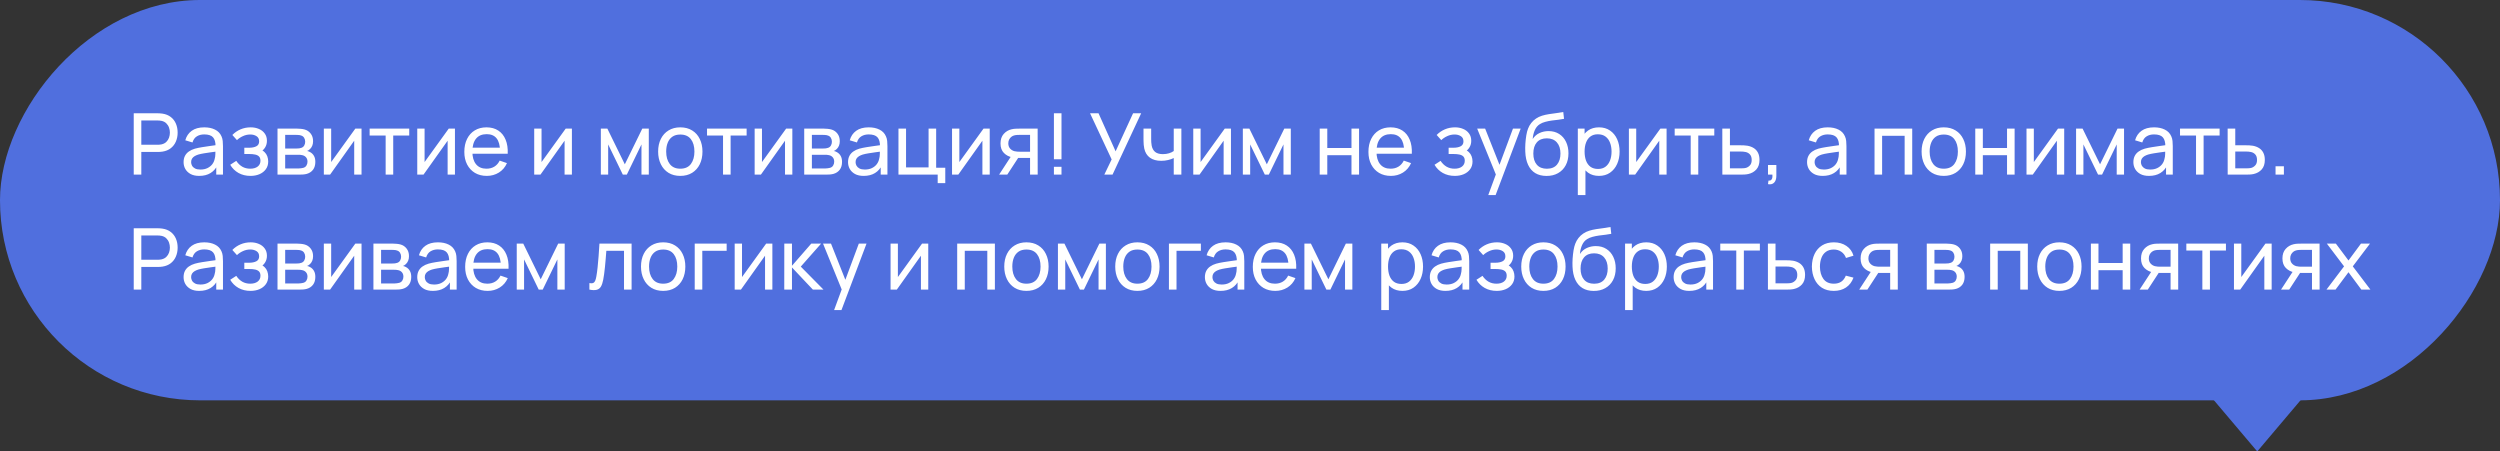
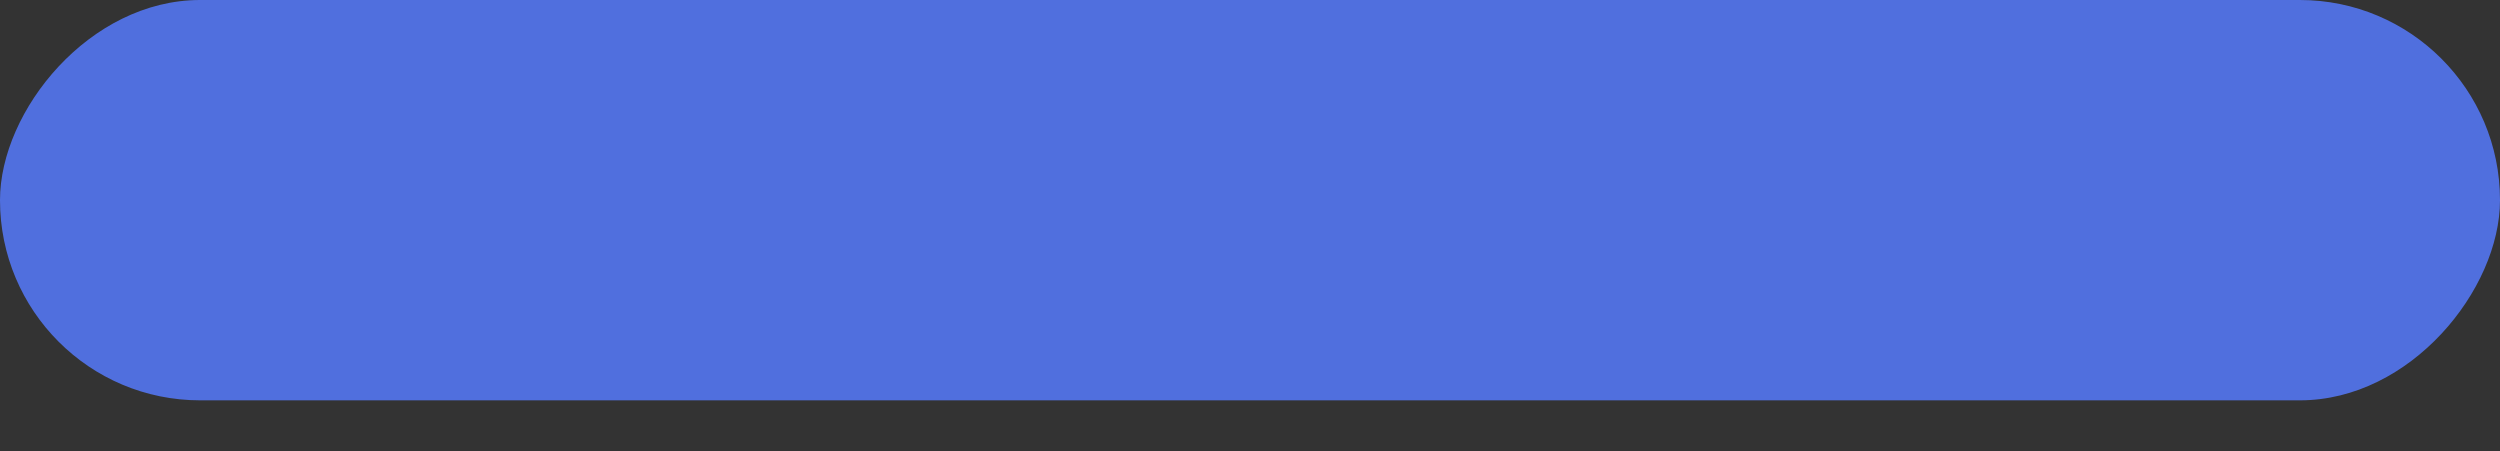
<svg xmlns="http://www.w3.org/2000/svg" width="587" height="106" viewBox="0 0 587 106" fill="none">
  <rect x="0" y="0" width="587" height="106" fill="#333333" stroke="none" />
  <rect width="587" height="94" rx="47" transform="matrix(-1 0 0 1 587 0)" fill="#506FDE" />
-   <path d="M31.4 41V26.6H37.09C37.23 26.6 37.397 26.607 37.59 26.62C37.783 26.627 37.97 26.647 38.15 26.68C38.93 26.8 39.583 27.067 40.11 27.48C40.643 27.893 41.043 28.417 41.31 29.05C41.577 29.677 41.71 30.373 41.71 31.14C41.71 31.9 41.573 32.597 41.3 33.23C41.033 33.857 40.633 34.38 40.1 34.8C39.573 35.213 38.923 35.48 38.15 35.6C37.97 35.627 37.783 35.647 37.59 35.66C37.397 35.673 37.23 35.68 37.09 35.68H33.18V41H31.4ZM33.18 33.99H37.03C37.157 33.99 37.3 33.983 37.46 33.97C37.627 33.957 37.783 33.933 37.93 33.9C38.39 33.793 38.763 33.6 39.05 33.32C39.343 33.033 39.557 32.7 39.69 32.32C39.823 31.933 39.89 31.54 39.89 31.14C39.89 30.74 39.823 30.35 39.69 29.97C39.557 29.583 39.343 29.247 39.05 28.96C38.763 28.673 38.39 28.48 37.93 28.38C37.783 28.34 37.627 28.317 37.46 28.31C37.3 28.297 37.157 28.29 37.03 28.29H33.18V33.99ZM46.775 41.3C45.968 41.3 45.291 41.153 44.745 40.86C44.205 40.56 43.795 40.167 43.515 39.68C43.241 39.193 43.105 38.66 43.105 38.08C43.105 37.513 43.211 37.023 43.425 36.61C43.645 36.19 43.951 35.843 44.345 35.57C44.738 35.29 45.208 35.07 45.755 34.91C46.268 34.77 46.841 34.65 47.475 34.55C48.115 34.443 48.761 34.347 49.415 34.26C50.068 34.173 50.678 34.09 51.245 34.01L50.605 34.38C50.625 33.42 50.431 32.71 50.025 32.25C49.625 31.79 48.931 31.56 47.945 31.56C47.291 31.56 46.718 31.71 46.225 32.01C45.738 32.303 45.395 32.783 45.195 33.45L43.505 32.94C43.765 31.993 44.268 31.25 45.015 30.71C45.761 30.17 46.745 29.9 47.965 29.9C48.945 29.9 49.785 30.077 50.485 30.43C51.191 30.777 51.698 31.303 52.005 32.01C52.158 32.343 52.255 32.707 52.295 33.1C52.335 33.487 52.355 33.893 52.355 34.32V41H50.775V38.41L51.145 38.65C50.738 39.523 50.168 40.183 49.435 40.63C48.708 41.077 47.821 41.3 46.775 41.3ZM47.045 39.81C47.685 39.81 48.238 39.697 48.705 39.47C49.178 39.237 49.558 38.933 49.845 38.56C50.131 38.18 50.318 37.767 50.405 37.32C50.505 36.987 50.558 36.617 50.565 36.21C50.578 35.797 50.585 35.48 50.585 35.26L51.205 35.53C50.625 35.61 50.055 35.687 49.495 35.76C48.935 35.833 48.405 35.913 47.905 36C47.405 36.08 46.955 36.177 46.555 36.29C46.261 36.383 45.985 36.503 45.725 36.65C45.471 36.797 45.265 36.987 45.105 37.22C44.951 37.447 44.875 37.73 44.875 38.07C44.875 38.363 44.948 38.643 45.095 38.91C45.248 39.177 45.481 39.393 45.795 39.56C46.115 39.727 46.531 39.81 47.045 39.81ZM58.825 41.3C57.758 41.3 56.815 41.07 55.995 40.61C55.175 40.143 54.528 39.503 54.055 38.69L55.475 37.77C55.868 38.363 56.338 38.82 56.885 39.14C57.431 39.453 58.055 39.61 58.755 39.61C59.488 39.61 60.071 39.443 60.505 39.11C60.938 38.77 61.155 38.313 61.155 37.74C61.155 37.313 61.048 36.987 60.835 36.76C60.621 36.533 60.315 36.377 59.915 36.29C59.515 36.203 59.038 36.16 58.485 36.16H57.365V34.69H58.475C59.175 34.69 59.745 34.577 60.185 34.35C60.625 34.123 60.845 33.737 60.845 33.19C60.845 32.63 60.638 32.223 60.225 31.97C59.818 31.71 59.331 31.58 58.765 31.58C58.165 31.58 57.591 31.707 57.045 31.96C56.498 32.207 56.028 32.52 55.635 32.9L54.555 31.69C55.115 31.117 55.758 30.677 56.485 30.37C57.218 30.057 58.015 29.9 58.875 29.9C59.568 29.9 60.201 30.023 60.775 30.27C61.355 30.51 61.815 30.867 62.155 31.34C62.501 31.807 62.675 32.377 62.675 33.05C62.675 33.623 62.541 34.133 62.275 34.58C62.008 35.027 61.615 35.417 61.095 35.75L61.025 35.12C61.465 35.227 61.828 35.423 62.115 35.71C62.408 35.99 62.625 36.323 62.765 36.71C62.905 37.097 62.975 37.5 62.975 37.92C62.975 38.627 62.788 39.233 62.415 39.74C62.048 40.24 61.551 40.627 60.925 40.9C60.298 41.167 59.598 41.3 58.825 41.3ZM65.159 41V30.2H69.76C70.033 30.2 70.326 30.217 70.639 30.25C70.96 30.277 71.249 30.327 71.51 30.4C72.09 30.553 72.566 30.87 72.939 31.35C73.32 31.823 73.51 32.423 73.51 33.15C73.51 33.557 73.446 33.91 73.32 34.21C73.2 34.51 73.026 34.77 72.799 34.99C72.7 35.09 72.59 35.18 72.469 35.26C72.35 35.34 72.23 35.403 72.109 35.45C72.343 35.49 72.579 35.58 72.82 35.72C73.2 35.927 73.496 36.217 73.71 36.59C73.93 36.963 74.04 37.44 74.04 38.02C74.04 38.753 73.863 39.36 73.51 39.84C73.156 40.313 72.669 40.64 72.049 40.82C71.79 40.893 71.503 40.943 71.189 40.97C70.876 40.99 70.573 41 70.279 41H65.159ZM66.96 39.55H70.18C70.32 39.55 70.486 39.537 70.68 39.51C70.879 39.483 71.056 39.45 71.21 39.41C71.556 39.31 71.806 39.123 71.96 38.85C72.12 38.577 72.2 38.28 72.2 37.96C72.2 37.533 72.079 37.187 71.84 36.92C71.606 36.653 71.296 36.487 70.909 36.42C70.769 36.38 70.616 36.357 70.45 36.35C70.29 36.343 70.146 36.34 70.019 36.34H66.96V39.55ZM66.96 34.87H69.639C69.826 34.87 70.023 34.86 70.23 34.84C70.436 34.813 70.616 34.77 70.769 34.71C71.076 34.597 71.299 34.41 71.439 34.15C71.586 33.883 71.659 33.593 71.659 33.28C71.659 32.933 71.579 32.63 71.419 32.37C71.266 32.103 71.029 31.92 70.71 31.82C70.496 31.74 70.256 31.697 69.99 31.69C69.73 31.677 69.563 31.67 69.49 31.67H66.96V34.87ZM84.888 30.2V41H83.168V33.04L77.508 41H76.038V30.2H77.758V38.05L83.428 30.2H84.888ZM90.549 41V31.82H86.789V30.2H96.089V31.82H92.329V41H90.549ZM106.822 30.2V41H105.102V33.04L99.442 41H97.972V30.2H99.692V38.05L105.362 30.2H106.822ZM114.303 41.3C113.243 41.3 112.316 41.067 111.523 40.6C110.736 40.127 110.123 39.47 109.683 38.63C109.243 37.783 109.023 36.797 109.023 35.67C109.023 34.49 109.239 33.47 109.673 32.61C110.106 31.743 110.709 31.077 111.483 30.61C112.263 30.137 113.176 29.9 114.223 29.9C115.309 29.9 116.233 30.15 116.993 30.65C117.759 31.15 118.333 31.863 118.713 32.79C119.099 33.717 119.266 34.82 119.213 36.1H117.413V35.46C117.393 34.133 117.123 33.143 116.603 32.49C116.083 31.83 115.309 31.5 114.283 31.5C113.183 31.5 112.346 31.853 111.773 32.56C111.199 33.267 110.913 34.28 110.913 35.6C110.913 36.873 111.199 37.86 111.773 38.56C112.346 39.26 113.163 39.61 114.223 39.61C114.936 39.61 115.556 39.447 116.083 39.12C116.609 38.793 117.023 38.323 117.323 37.71L119.033 38.3C118.613 39.253 117.979 39.993 117.133 40.52C116.293 41.04 115.349 41.3 114.303 41.3ZM110.313 36.1V34.67H118.293V36.1H110.313ZM134.283 30.2V41H132.563V33.04L126.903 41L125.433 41V30.2H127.153V38.05L132.823 30.2H134.283ZM141.078 41V30.2H142.608L146.708 38.58L150.808 30.2H152.338V41H150.618V33.91L147.178 41H146.238L142.798 33.91V41H141.078ZM159.73 41.3C158.657 41.3 157.73 41.057 156.95 40.57C156.177 40.083 155.58 39.41 155.16 38.55C154.74 37.69 154.53 36.703 154.53 35.59C154.53 34.457 154.744 33.463 155.17 32.61C155.597 31.757 156.2 31.093 156.98 30.62C157.76 30.14 158.677 29.9 159.73 29.9C160.81 29.9 161.74 30.143 162.52 30.63C163.3 31.11 163.897 31.78 164.31 32.64C164.73 33.493 164.94 34.477 164.94 35.59C164.94 36.717 164.73 37.71 164.31 38.57C163.89 39.423 163.29 40.093 162.51 40.58C161.73 41.06 160.804 41.3 159.73 41.3ZM159.73 39.61C160.85 39.61 161.684 39.237 162.23 38.49C162.777 37.743 163.05 36.777 163.05 35.59C163.05 34.37 162.774 33.4 162.22 32.68C161.667 31.953 160.837 31.59 159.73 31.59C158.977 31.59 158.357 31.76 157.87 32.1C157.384 32.44 157.02 32.91 156.78 33.51C156.54 34.11 156.42 34.803 156.42 35.59C156.42 36.803 156.7 37.777 157.26 38.51C157.82 39.243 158.644 39.61 159.73 39.61ZM169.768 41V31.82H166.008V30.2H175.308V31.82H171.548V41H169.768ZM186.041 30.2V41H184.321V33.04L178.661 41H177.191V30.2H178.911V38.05L184.581 30.2H186.041ZM188.831 41V30.2H193.431C193.705 30.2 193.998 30.217 194.311 30.25C194.631 30.277 194.921 30.327 195.181 30.4C195.761 30.553 196.238 30.87 196.611 31.35C196.991 31.823 197.181 32.423 197.181 33.15C197.181 33.557 197.118 33.91 196.991 34.21C196.871 34.51 196.698 34.77 196.471 34.99C196.371 35.09 196.261 35.18 196.141 35.26C196.021 35.34 195.901 35.403 195.781 35.45C196.015 35.49 196.251 35.58 196.491 35.72C196.871 35.927 197.168 36.217 197.381 36.59C197.601 36.963 197.711 37.44 197.711 38.02C197.711 38.753 197.535 39.36 197.181 39.84C196.828 40.313 196.341 40.64 195.721 40.82C195.461 40.893 195.175 40.943 194.861 40.97C194.548 40.99 194.245 41 193.951 41L188.831 41ZM190.631 39.55H193.851C193.991 39.55 194.158 39.537 194.351 39.51C194.551 39.483 194.728 39.45 194.881 39.41C195.228 39.31 195.478 39.123 195.631 38.85C195.791 38.577 195.871 38.28 195.871 37.96C195.871 37.533 195.751 37.187 195.511 36.92C195.278 36.653 194.968 36.487 194.581 36.42C194.441 36.38 194.288 36.357 194.121 36.35C193.961 36.343 193.818 36.34 193.691 36.34H190.631V39.55ZM190.631 34.87H193.311C193.498 34.87 193.695 34.86 193.901 34.84C194.108 34.813 194.288 34.77 194.441 34.71C194.748 34.597 194.971 34.41 195.111 34.15C195.258 33.883 195.331 33.593 195.331 33.28C195.331 32.933 195.251 32.63 195.091 32.37C194.938 32.103 194.701 31.92 194.381 31.82C194.168 31.74 193.928 31.697 193.661 31.69C193.401 31.677 193.235 31.67 193.161 31.67H190.631V34.87ZM202.79 41.3C201.984 41.3 201.307 41.153 200.76 40.86C200.22 40.56 199.81 40.167 199.53 39.68C199.257 39.193 199.12 38.66 199.12 38.08C199.12 37.513 199.227 37.023 199.44 36.61C199.66 36.19 199.967 35.843 200.36 35.57C200.754 35.29 201.224 35.07 201.77 34.91C202.284 34.77 202.857 34.65 203.49 34.55C204.13 34.443 204.777 34.347 205.43 34.26C206.084 34.173 206.694 34.09 207.26 34.01L206.62 34.38C206.64 33.42 206.447 32.71 206.04 32.25C205.64 31.79 204.947 31.56 203.96 31.56C203.307 31.56 202.734 31.71 202.24 32.01C201.754 32.303 201.41 32.783 201.21 33.45L199.52 32.94C199.78 31.993 200.284 31.25 201.03 30.71C201.777 30.17 202.76 29.9 203.98 29.9C204.96 29.9 205.8 30.077 206.5 30.43C207.207 30.777 207.714 31.303 208.02 32.01C208.174 32.343 208.27 32.707 208.31 33.1C208.35 33.487 208.37 33.893 208.37 34.32V41H206.79V38.41L207.16 38.65C206.754 39.523 206.184 40.183 205.45 40.63C204.724 41.077 203.837 41.3 202.79 41.3ZM203.06 39.81C203.7 39.81 204.254 39.697 204.72 39.47C205.194 39.237 205.574 38.933 205.86 38.56C206.147 38.18 206.334 37.767 206.42 37.32C206.52 36.987 206.574 36.617 206.58 36.21C206.594 35.797 206.6 35.48 206.6 35.26L207.22 35.53C206.64 35.61 206.07 35.687 205.51 35.76C204.95 35.833 204.42 35.913 203.92 36C203.42 36.08 202.97 36.177 202.57 36.29C202.277 36.383 202 36.503 201.74 36.65C201.487 36.797 201.28 36.987 201.12 37.22C200.967 37.447 200.89 37.73 200.89 38.07C200.89 38.363 200.964 38.643 201.11 38.91C201.264 39.177 201.497 39.393 201.81 39.56C202.13 39.727 202.547 39.81 203.06 39.81ZM220.17 43V41H210.96V30.2H212.74V39.31H218.03V30.2H219.81V39.38H221.95V43H220.17ZM232.388 30.2V41H230.668V33.04L225.008 41H223.538V30.2H225.258V38.05L230.928 30.2H232.388ZM241.859 41V37.09H239.529C239.256 37.09 238.952 37.08 238.619 37.06C238.292 37.033 237.986 36.997 237.699 36.95C236.919 36.803 236.259 36.46 235.719 35.92C235.186 35.38 234.919 34.633 234.919 33.68C234.919 32.753 235.169 32.01 235.669 31.45C236.176 30.883 236.799 30.517 237.539 30.35C237.872 30.27 238.209 30.227 238.549 30.22C238.896 30.207 239.189 30.2 239.429 30.2H243.639L243.649 41H241.859ZM234.589 41L237.459 36.6H239.379L236.509 41H234.589ZM239.399 35.62H241.859V31.67H239.399C239.246 31.67 239.042 31.677 238.789 31.69C238.542 31.703 238.306 31.743 238.079 31.81C237.866 31.87 237.656 31.98 237.449 32.14C237.249 32.3 237.082 32.507 236.949 32.76C236.816 33.013 236.749 33.313 236.749 33.66C236.749 34.16 236.889 34.567 237.169 34.88C237.449 35.187 237.789 35.393 238.189 35.5C238.409 35.553 238.626 35.587 238.839 35.6C239.059 35.613 239.246 35.62 239.399 35.62ZM247.459 41V39.16H249.239V41H247.459ZM247.459 37.4V26.6H249.239V37.4H247.459ZM259.295 41L261.015 37.43L255.945 26.6H257.935L261.945 35.53L266.045 26.6H267.945L261.225 41H259.295ZM275.595 41V37.11C275.235 37.29 274.799 37.443 274.285 37.57C273.779 37.697 273.235 37.76 272.655 37.76C271.555 37.76 270.669 37.513 269.995 37.02C269.322 36.527 268.882 35.817 268.675 34.89C268.615 34.61 268.572 34.32 268.545 34.02C268.525 33.72 268.512 33.447 268.505 33.2C268.499 32.953 268.495 32.773 268.495 32.66V30.2H270.295V32.66C270.295 32.853 270.302 33.093 270.315 33.38C270.329 33.66 270.362 33.933 270.415 34.2C270.549 34.86 270.825 35.357 271.245 35.69C271.672 36.023 272.272 36.19 273.045 36.19C273.565 36.19 274.045 36.123 274.485 35.99C274.925 35.857 275.295 35.68 275.595 35.46V30.2H277.385V41H275.595ZM289.029 30.2V41H287.309V33.04L281.649 41H280.179V30.2H281.899V38.05L287.569 30.2H289.029ZM291.82 41V30.2H293.35L297.45 38.58L301.55 30.2H303.08V41H301.36V33.91L297.92 41H296.98L293.54 33.91V41H291.82ZM309.867 41V30.2H311.647V34.75H317.327V30.2H319.107V41H317.327V36.44H311.647V41H309.867ZM326.588 41.3C325.528 41.3 324.601 41.067 323.808 40.6C323.021 40.127 322.408 39.47 321.968 38.63C321.528 37.783 321.308 36.797 321.308 35.67C321.308 34.49 321.524 33.47 321.958 32.61C322.391 31.743 322.994 31.077 323.768 30.61C324.548 30.137 325.461 29.9 326.508 29.9C327.594 29.9 328.518 30.15 329.278 30.65C330.044 31.15 330.618 31.863 330.998 32.79C331.384 33.717 331.551 34.82 331.498 36.1H329.698V35.46C329.678 34.133 329.408 33.143 328.888 32.49C328.368 31.83 327.594 31.5 326.568 31.5C325.468 31.5 324.631 31.853 324.058 32.56C323.484 33.267 323.198 34.28 323.198 35.6C323.198 36.873 323.484 37.86 324.058 38.56C324.631 39.26 325.448 39.61 326.508 39.61C327.221 39.61 327.841 39.447 328.368 39.12C328.894 38.793 329.308 38.323 329.608 37.71L331.318 38.3C330.898 39.253 330.264 39.993 329.418 40.52C328.578 41.04 327.634 41.3 326.588 41.3ZM322.598 36.1V34.67H330.578V36.1H322.598ZM341.598 41.3C340.531 41.3 339.588 41.07 338.768 40.61C337.948 40.143 337.301 39.503 336.828 38.69L338.248 37.77C338.641 38.363 339.111 38.82 339.658 39.14C340.205 39.453 340.828 39.61 341.528 39.61C342.261 39.61 342.845 39.443 343.278 39.11C343.711 38.77 343.928 38.313 343.928 37.74C343.928 37.313 343.821 36.987 343.608 36.76C343.395 36.533 343.088 36.377 342.688 36.29C342.288 36.203 341.811 36.16 341.258 36.16H340.138V34.69H341.248C341.948 34.69 342.518 34.577 342.958 34.35C343.398 34.123 343.618 33.737 343.618 33.19C343.618 32.63 343.411 32.223 342.998 31.97C342.591 31.71 342.105 31.58 341.538 31.58C340.938 31.58 340.365 31.707 339.818 31.96C339.271 32.207 338.801 32.52 338.408 32.9L337.328 31.69C337.888 31.117 338.531 30.677 339.258 30.37C339.991 30.057 340.788 29.9 341.648 29.9C342.341 29.9 342.975 30.023 343.548 30.27C344.128 30.51 344.588 30.867 344.928 31.34C345.275 31.807 345.448 32.377 345.448 33.05C345.448 33.623 345.315 34.133 345.048 34.58C344.781 35.027 344.388 35.417 343.868 35.75L343.798 35.12C344.238 35.227 344.601 35.423 344.888 35.71C345.181 35.99 345.398 36.323 345.538 36.71C345.678 37.097 345.748 37.5 345.748 37.92C345.748 38.627 345.561 39.233 345.188 39.74C344.821 40.24 344.325 40.627 343.698 40.9C343.071 41.167 342.371 41.3 341.598 41.3ZM349.443 45.8L351.533 40.12L351.563 41.8L346.843 30.2H348.713L352.413 39.53H351.773L355.243 30.2H357.053L351.173 45.8H349.443ZM363.095 41.31C362.075 41.303 361.205 41.083 360.485 40.65C359.765 40.21 359.205 39.567 358.805 38.72C358.405 37.873 358.181 36.837 358.135 35.61C358.108 35.043 358.115 34.42 358.155 33.74C358.201 33.06 358.275 32.407 358.375 31.78C358.481 31.153 358.615 30.637 358.775 30.23C358.955 29.743 359.208 29.293 359.535 28.88C359.868 28.46 360.241 28.113 360.655 27.84C361.075 27.553 361.545 27.33 362.065 27.17C362.585 27.01 363.128 26.887 363.695 26.8C364.268 26.707 364.841 26.627 365.415 26.56C365.988 26.487 366.535 26.4 367.055 26.3L367.235 27.9C366.868 27.98 366.435 28.05 365.935 28.11C365.435 28.163 364.915 28.227 364.375 28.3C363.841 28.373 363.328 28.477 362.835 28.61C362.348 28.737 361.928 28.913 361.575 29.14C361.055 29.453 360.655 29.923 360.375 30.55C360.101 31.17 359.935 31.867 359.875 32.64C360.288 32 360.825 31.53 361.485 31.23C362.145 30.93 362.848 30.78 363.595 30.78C364.561 30.78 365.395 31.007 366.095 31.46C366.795 31.907 367.331 32.523 367.705 33.31C368.085 34.097 368.275 34.993 368.275 36C368.275 37.067 368.061 38 367.635 38.8C367.208 39.6 366.605 40.22 365.825 40.66C365.051 41.1 364.141 41.317 363.095 41.31ZM363.205 39.62C364.251 39.62 365.045 39.297 365.585 38.65C366.125 37.997 366.395 37.13 366.395 36.05C366.395 34.943 366.115 34.073 365.555 33.44C364.995 32.8 364.208 32.48 363.195 32.48C362.168 32.48 361.381 32.8 360.835 33.44C360.295 34.073 360.025 34.943 360.025 36.05C360.025 37.163 360.298 38.037 360.845 38.67C361.391 39.303 362.178 39.62 363.205 39.62ZM375.442 41.3C374.429 41.3 373.575 41.05 372.882 40.55C372.189 40.043 371.662 39.36 371.302 38.5C370.949 37.633 370.772 36.663 370.772 35.59C370.772 34.503 370.949 33.53 371.302 32.67C371.662 31.81 372.189 31.133 372.882 30.64C373.582 30.147 374.439 29.9 375.452 29.9C376.452 29.9 377.312 30.15 378.032 30.65C378.759 31.143 379.315 31.82 379.702 32.68C380.089 33.54 380.282 34.51 380.282 35.59C380.282 36.67 380.089 37.64 379.702 38.5C379.315 39.36 378.759 40.043 378.032 40.55C377.312 41.05 376.449 41.3 375.442 41.3ZM370.472 45.8V30.2H372.062V38.15H372.262V45.8H370.472ZM375.222 39.67C375.935 39.67 376.525 39.49 376.992 39.13C377.459 38.77 377.809 38.283 378.042 37.67C378.275 37.05 378.392 36.357 378.392 35.59C378.392 34.83 378.275 34.143 378.042 33.53C377.815 32.917 377.462 32.43 376.982 32.07C376.509 31.71 375.905 31.53 375.172 31.53C374.472 31.53 373.892 31.703 373.432 32.05C372.972 32.39 372.629 32.867 372.402 33.48C372.175 34.087 372.062 34.79 372.062 35.59C372.062 36.377 372.172 37.08 372.392 37.7C372.619 38.313 372.965 38.797 373.432 39.15C373.899 39.497 374.495 39.67 375.222 39.67ZM391.314 30.2V41H389.594V33.04L383.934 41H382.464V30.2H384.184V38.05L389.854 30.2H391.314ZM396.975 41V31.82H393.215V30.2H402.515V31.82H398.755V41H396.975ZM404.408 41L404.398 30.2H406.188V34.11H408.518C408.831 34.11 409.151 34.117 409.478 34.13C409.804 34.143 410.088 34.173 410.328 34.22C410.888 34.327 411.378 34.513 411.798 34.78C412.218 35.047 412.544 35.41 412.778 35.87C413.011 36.323 413.128 36.887 413.128 37.56C413.128 38.493 412.884 39.233 412.398 39.78C411.918 40.32 411.288 40.68 410.508 40.86C410.241 40.92 409.934 40.96 409.588 40.98C409.248 40.993 408.924 41 408.618 41H404.408ZM406.188 39.53H408.648C408.848 39.53 409.071 39.523 409.318 39.51C409.564 39.497 409.784 39.463 409.978 39.41C410.318 39.31 410.621 39.113 410.888 38.82C411.161 38.527 411.298 38.107 411.298 37.56C411.298 37.007 411.164 36.58 410.898 36.28C410.638 35.98 410.294 35.783 409.868 35.69C409.674 35.643 409.471 35.613 409.258 35.6C409.044 35.587 408.841 35.58 408.648 35.58H406.188V39.53ZM415.126 43.24L415.236 42.41C415.516 42.43 415.726 42.377 415.866 42.25C416.006 42.123 416.096 41.95 416.136 41.73C416.176 41.51 416.182 41.267 416.156 41H415.126V38.74H417.086V41.3C417.086 42 416.912 42.527 416.566 42.88C416.226 43.233 415.746 43.353 415.126 43.24ZM427.966 41.3C427.159 41.3 426.483 41.153 425.936 40.86C425.396 40.56 424.986 40.167 424.706 39.68C424.433 39.193 424.296 38.66 424.296 38.08C424.296 37.513 424.403 37.023 424.616 36.61C424.836 36.19 425.143 35.843 425.536 35.57C425.929 35.29 426.399 35.07 426.946 34.91C427.459 34.77 428.033 34.65 428.666 34.55C429.306 34.443 429.953 34.347 430.606 34.26C431.259 34.173 431.869 34.09 432.436 34.01L431.796 34.38C431.816 33.42 431.623 32.71 431.216 32.25C430.816 31.79 430.123 31.56 429.136 31.56C428.483 31.56 427.909 31.71 427.416 32.01C426.929 32.303 426.586 32.783 426.386 33.45L424.696 32.94C424.956 31.993 425.459 31.25 426.206 30.71C426.953 30.17 427.936 29.9 429.156 29.9C430.136 29.9 430.976 30.077 431.676 30.43C432.383 30.777 432.889 31.303 433.196 32.01C433.349 32.343 433.446 32.707 433.486 33.1C433.526 33.487 433.546 33.893 433.546 34.32V41H431.966V38.41L432.336 38.65C431.929 39.523 431.359 40.183 430.626 40.63C429.899 41.077 429.013 41.3 427.966 41.3ZM428.236 39.81C428.876 39.81 429.429 39.697 429.896 39.47C430.369 39.237 430.749 38.933 431.036 38.56C431.323 38.18 431.509 37.767 431.596 37.32C431.696 36.987 431.749 36.617 431.756 36.21C431.769 35.797 431.776 35.48 431.776 35.26L432.396 35.53C431.816 35.61 431.246 35.687 430.686 35.76C430.126 35.833 429.596 35.913 429.096 36C428.596 36.08 428.146 36.177 427.746 36.29C427.453 36.383 427.176 36.503 426.916 36.65C426.663 36.797 426.456 36.987 426.296 37.22C426.143 37.447 426.066 37.73 426.066 38.07C426.066 38.363 426.139 38.643 426.286 38.91C426.439 39.177 426.673 39.393 426.986 39.56C427.306 39.727 427.723 39.81 428.236 39.81ZM440.14 41V30.2H448.99V41H447.21V31.89H441.92V41H440.14ZM456.391 41.3C455.317 41.3 454.391 41.057 453.611 40.57C452.837 40.083 452.241 39.41 451.821 38.55C451.401 37.69 451.191 36.703 451.191 35.59C451.191 34.457 451.404 33.463 451.831 32.61C452.257 31.757 452.861 31.093 453.641 30.62C454.421 30.14 455.337 29.9 456.391 29.9C457.471 29.9 458.401 30.143 459.181 30.63C459.961 31.11 460.557 31.78 460.971 32.64C461.391 33.493 461.601 34.477 461.601 35.59C461.601 36.717 461.391 37.71 460.971 38.57C460.551 39.423 459.951 40.093 459.171 40.58C458.391 41.06 457.464 41.3 456.391 41.3ZM456.391 39.61C457.511 39.61 458.344 39.237 458.891 38.49C459.437 37.743 459.711 36.777 459.711 35.59C459.711 34.37 459.434 33.4 458.881 32.68C458.327 31.953 457.497 31.59 456.391 31.59C455.637 31.59 455.017 31.76 454.531 32.1C454.044 32.44 453.681 32.91 453.441 33.51C453.201 34.11 453.081 34.803 453.081 35.59C453.081 36.803 453.361 37.777 453.921 38.51C454.481 39.243 455.304 39.61 456.391 39.61ZM463.792 41V30.2H465.572V34.75H471.252V30.2H473.032V41H471.252V36.44H465.572V41H463.792ZM484.674 30.2V41H482.954V33.04L477.294 41H475.824V30.2H477.544V38.05L483.214 30.2H484.674ZM487.464 41V30.2H488.994L493.094 38.58L497.194 30.2H498.724V41H497.004V33.91L493.564 41H492.624L489.184 33.91V41H487.464ZM504.587 41.3C503.781 41.3 503.104 41.153 502.557 40.86C502.017 40.56 501.607 40.167 501.327 39.68C501.054 39.193 500.917 38.66 500.917 38.08C500.917 37.513 501.024 37.023 501.237 36.61C501.457 36.19 501.764 35.843 502.157 35.57C502.551 35.29 503.021 35.07 503.567 34.91C504.081 34.77 504.654 34.65 505.287 34.55C505.927 34.443 506.574 34.347 507.227 34.26C507.881 34.173 508.491 34.09 509.057 34.01L508.417 34.38C508.437 33.42 508.244 32.71 507.837 32.25C507.437 31.79 506.744 31.56 505.757 31.56C505.104 31.56 504.531 31.71 504.037 32.01C503.551 32.303 503.207 32.783 503.007 33.45L501.317 32.94C501.577 31.993 502.081 31.25 502.827 30.71C503.574 30.17 504.557 29.9 505.777 29.9C506.757 29.9 507.597 30.077 508.297 30.43C509.004 30.777 509.511 31.303 509.817 32.01C509.971 32.343 510.067 32.707 510.107 33.1C510.147 33.487 510.167 33.893 510.167 34.32V41H508.587V38.41L508.957 38.65C508.551 39.523 507.981 40.183 507.247 40.63C506.521 41.077 505.634 41.3 504.587 41.3ZM504.857 39.81C505.497 39.81 506.051 39.697 506.517 39.47C506.991 39.237 507.371 38.933 507.657 38.56C507.944 38.18 508.131 37.767 508.217 37.32C508.317 36.987 508.371 36.617 508.377 36.21C508.391 35.797 508.397 35.48 508.397 35.26L509.017 35.53C508.437 35.61 507.867 35.687 507.307 35.76C506.747 35.833 506.217 35.913 505.717 36C505.217 36.08 504.767 36.177 504.367 36.29C504.074 36.383 503.797 36.503 503.537 36.65C503.284 36.797 503.077 36.987 502.917 37.22C502.764 37.447 502.687 37.73 502.687 38.07C502.687 38.363 502.761 38.643 502.907 38.91C503.061 39.177 503.294 39.393 503.607 39.56C503.927 39.727 504.344 39.81 504.857 39.81ZM515.627 41V31.82H511.867V30.2H521.167V31.82H517.407V41H515.627ZM523.06 41L523.05 30.2H524.84V34.11H527.17C527.483 34.11 527.803 34.117 528.13 34.13C528.457 34.143 528.74 34.173 528.98 34.22C529.54 34.327 530.03 34.513 530.45 34.78C530.87 35.047 531.197 35.41 531.43 35.87C531.663 36.323 531.78 36.887 531.78 37.56C531.78 38.493 531.537 39.233 531.05 39.78C530.57 40.32 529.94 40.68 529.16 40.86C528.893 40.92 528.587 40.96 528.24 40.98C527.9 40.993 527.577 41 527.27 41H523.06ZM524.84 39.53H527.3C527.5 39.53 527.723 39.523 527.97 39.51C528.217 39.497 528.437 39.463 528.63 39.41C528.97 39.31 529.273 39.113 529.54 38.82C529.813 38.527 529.95 38.107 529.95 37.56C529.95 37.007 529.817 36.58 529.55 36.28C529.29 35.98 528.947 35.783 528.52 35.69C528.327 35.643 528.123 35.613 527.91 35.6C527.697 35.587 527.493 35.58 527.3 35.58H524.84V39.53ZM534.298 41V39.04H536.258V41H534.298ZM31.4 68L31.4 53.6H37.09C37.23 53.6 37.397 53.607 37.59 53.62C37.783 53.627 37.97 53.647 38.15 53.68C38.93 53.8 39.583 54.067 40.11 54.48C40.643 54.893 41.043 55.417 41.31 56.05C41.577 56.677 41.71 57.373 41.71 58.14C41.71 58.9 41.573 59.597 41.3 60.23C41.033 60.857 40.633 61.38 40.1 61.8C39.573 62.213 38.923 62.48 38.15 62.6C37.97 62.627 37.783 62.647 37.59 62.66C37.397 62.673 37.23 62.68 37.09 62.68H33.18V68H31.4ZM33.18 60.99H37.03C37.157 60.99 37.3 60.983 37.46 60.97C37.627 60.957 37.783 60.933 37.93 60.9C38.39 60.793 38.763 60.6 39.05 60.32C39.343 60.033 39.557 59.7 39.69 59.32C39.823 58.933 39.89 58.54 39.89 58.14C39.89 57.74 39.823 57.35 39.69 56.97C39.557 56.583 39.343 56.247 39.05 55.96C38.763 55.673 38.39 55.48 37.93 55.38C37.783 55.34 37.627 55.317 37.46 55.31C37.3 55.297 37.157 55.29 37.03 55.29H33.18V60.99ZM46.775 68.3C45.968 68.3 45.291 68.153 44.745 67.86C44.205 67.56 43.795 67.167 43.515 66.68C43.241 66.193 43.105 65.66 43.105 65.08C43.105 64.513 43.211 64.023 43.425 63.61C43.645 63.19 43.951 62.843 44.345 62.57C44.738 62.29 45.208 62.07 45.755 61.91C46.268 61.77 46.841 61.65 47.475 61.55C48.115 61.443 48.761 61.347 49.415 61.26C50.068 61.173 50.678 61.09 51.245 61.01L50.605 61.38C50.625 60.42 50.431 59.71 50.025 59.25C49.625 58.79 48.931 58.56 47.945 58.56C47.291 58.56 46.718 58.71 46.225 59.01C45.738 59.303 45.395 59.783 45.195 60.45L43.505 59.94C43.765 58.993 44.268 58.25 45.015 57.71C45.761 57.17 46.745 56.9 47.965 56.9C48.945 56.9 49.785 57.077 50.485 57.43C51.191 57.777 51.698 58.303 52.005 59.01C52.158 59.343 52.255 59.707 52.295 60.1C52.335 60.487 52.355 60.893 52.355 61.32V68H50.775V65.41L51.145 65.65C50.738 66.523 50.168 67.183 49.435 67.63C48.708 68.077 47.821 68.3 46.775 68.3ZM47.045 66.81C47.685 66.81 48.238 66.697 48.705 66.47C49.178 66.237 49.558 65.933 49.845 65.56C50.131 65.18 50.318 64.767 50.405 64.32C50.505 63.987 50.558 63.617 50.565 63.21C50.578 62.797 50.585 62.48 50.585 62.26L51.205 62.53C50.625 62.61 50.055 62.687 49.495 62.76C48.935 62.833 48.405 62.913 47.905 63C47.405 63.08 46.955 63.177 46.555 63.29C46.261 63.383 45.985 63.503 45.725 63.65C45.471 63.797 45.265 63.987 45.105 64.22C44.951 64.447 44.875 64.73 44.875 65.07C44.875 65.363 44.948 65.643 45.095 65.91C45.248 66.177 45.481 66.393 45.795 66.56C46.115 66.727 46.531 66.81 47.045 66.81ZM58.825 68.3C57.758 68.3 56.815 68.07 55.995 67.61C55.175 67.143 54.528 66.503 54.055 65.69L55.475 64.77C55.868 65.363 56.338 65.82 56.885 66.14C57.431 66.453 58.055 66.61 58.755 66.61C59.488 66.61 60.071 66.443 60.505 66.11C60.938 65.77 61.155 65.313 61.155 64.74C61.155 64.313 61.048 63.987 60.835 63.76C60.621 63.533 60.315 63.377 59.915 63.29C59.515 63.203 59.038 63.16 58.485 63.16H57.365V61.69H58.475C59.175 61.69 59.745 61.577 60.185 61.35C60.625 61.123 60.845 60.737 60.845 60.19C60.845 59.63 60.638 59.223 60.225 58.97C59.818 58.71 59.331 58.58 58.765 58.58C58.165 58.58 57.591 58.707 57.045 58.96C56.498 59.207 56.028 59.52 55.635 59.9L54.555 58.69C55.115 58.117 55.758 57.677 56.485 57.37C57.218 57.057 58.015 56.9 58.875 56.9C59.568 56.9 60.201 57.023 60.775 57.27C61.355 57.51 61.815 57.867 62.155 58.34C62.501 58.807 62.675 59.377 62.675 60.05C62.675 60.623 62.541 61.133 62.275 61.58C62.008 62.027 61.615 62.417 61.095 62.75L61.025 62.12C61.465 62.227 61.828 62.423 62.115 62.71C62.408 62.99 62.625 63.323 62.765 63.71C62.905 64.097 62.975 64.5 62.975 64.92C62.975 65.627 62.788 66.233 62.415 66.74C62.048 67.24 61.551 67.627 60.925 67.9C60.298 68.167 59.598 68.3 58.825 68.3ZM65.159 68V57.2H69.76C70.033 57.2 70.326 57.217 70.639 57.25C70.96 57.277 71.249 57.327 71.51 57.4C72.09 57.553 72.566 57.87 72.939 58.35C73.32 58.823 73.51 59.423 73.51 60.15C73.51 60.557 73.446 60.91 73.32 61.21C73.2 61.51 73.026 61.77 72.799 61.99C72.7 62.09 72.59 62.18 72.469 62.26C72.35 62.34 72.23 62.403 72.109 62.45C72.343 62.49 72.579 62.58 72.82 62.72C73.2 62.927 73.496 63.217 73.71 63.59C73.93 63.963 74.04 64.44 74.04 65.02C74.04 65.753 73.863 66.36 73.51 66.84C73.156 67.313 72.669 67.64 72.049 67.82C71.79 67.893 71.503 67.943 71.189 67.97C70.876 67.99 70.573 68 70.279 68H65.159ZM66.96 66.55H70.18C70.32 66.55 70.486 66.537 70.68 66.51C70.879 66.483 71.056 66.45 71.21 66.41C71.556 66.31 71.806 66.123 71.96 65.85C72.12 65.577 72.2 65.28 72.2 64.96C72.2 64.533 72.079 64.187 71.84 63.92C71.606 63.653 71.296 63.487 70.909 63.42C70.769 63.38 70.616 63.357 70.45 63.35C70.29 63.343 70.146 63.34 70.019 63.34H66.96V66.55ZM66.96 61.87H69.639C69.826 61.87 70.023 61.86 70.23 61.84C70.436 61.813 70.616 61.77 70.769 61.71C71.076 61.597 71.299 61.41 71.439 61.15C71.586 60.883 71.659 60.593 71.659 60.28C71.659 59.933 71.579 59.63 71.419 59.37C71.266 59.103 71.029 58.92 70.71 58.82C70.496 58.74 70.256 58.697 69.99 58.69C69.73 58.677 69.563 58.67 69.49 58.67H66.96V61.87ZM84.888 57.2V68H83.168V60.04L77.508 68H76.038V57.2H77.758V65.05L83.428 57.2H84.888ZM87.679 68V57.2H92.279C92.552 57.2 92.846 57.217 93.159 57.25C93.479 57.277 93.769 57.327 94.029 57.4C94.609 57.553 95.086 57.87 95.459 58.35C95.839 58.823 96.029 59.423 96.029 60.15C96.029 60.557 95.966 60.91 95.839 61.21C95.719 61.51 95.546 61.77 95.319 61.99C95.219 62.09 95.109 62.18 94.989 62.26C94.869 62.34 94.749 62.403 94.629 62.45C94.862 62.49 95.099 62.58 95.339 62.72C95.719 62.927 96.016 63.217 96.229 63.59C96.449 63.963 96.559 64.44 96.559 65.02C96.559 65.753 96.382 66.36 96.029 66.84C95.676 67.313 95.189 67.64 94.569 67.82C94.309 67.893 94.022 67.943 93.709 67.97C93.396 67.99 93.092 68 92.799 68H87.679ZM89.479 66.55H92.699C92.839 66.55 93.006 66.537 93.199 66.51C93.399 66.483 93.576 66.45 93.729 66.41C94.076 66.31 94.326 66.123 94.479 65.85C94.639 65.577 94.719 65.28 94.719 64.96C94.719 64.533 94.599 64.187 94.359 63.92C94.126 63.653 93.816 63.487 93.429 63.42C93.289 63.38 93.136 63.357 92.969 63.35C92.809 63.343 92.666 63.34 92.539 63.34H89.479V66.55ZM89.479 61.87H92.159C92.346 61.87 92.542 61.86 92.749 61.84C92.956 61.813 93.136 61.77 93.289 61.71C93.596 61.597 93.819 61.41 93.959 61.15C94.106 60.883 94.179 60.593 94.179 60.28C94.179 59.933 94.099 59.63 93.939 59.37C93.786 59.103 93.549 58.92 93.229 58.82C93.016 58.74 92.776 58.697 92.509 58.69C92.249 58.677 92.082 58.67 92.009 58.67H89.479V61.87ZM101.638 68.3C100.831 68.3 100.155 68.153 99.608 67.86C99.068 67.56 98.658 67.167 98.378 66.68C98.105 66.193 97.968 65.66 97.968 65.08C97.968 64.513 98.075 64.023 98.288 63.61C98.508 63.19 98.815 62.843 99.208 62.57C99.601 62.29 100.071 62.07 100.618 61.91C101.131 61.77 101.705 61.65 102.338 61.55C102.978 61.443 103.625 61.347 104.278 61.26C104.931 61.173 105.541 61.09 106.108 61.01L105.468 61.38C105.488 60.42 105.295 59.71 104.888 59.25C104.488 58.79 103.795 58.56 102.808 58.56C102.155 58.56 101.581 58.71 101.088 59.01C100.601 59.303 100.258 59.783 100.058 60.45L98.368 59.94C98.628 58.993 99.131 58.25 99.878 57.71C100.625 57.17 101.608 56.9 102.828 56.9C103.808 56.9 104.648 57.077 105.348 57.43C106.055 57.777 106.561 58.303 106.868 59.01C107.021 59.343 107.118 59.707 107.158 60.1C107.198 60.487 107.218 60.893 107.218 61.32V68H105.638V65.41L106.008 65.65C105.601 66.523 105.031 67.183 104.298 67.63C103.571 68.077 102.685 68.3 101.638 68.3ZM101.908 66.81C102.548 66.81 103.101 66.697 103.568 66.47C104.041 66.237 104.421 65.933 104.708 65.56C104.995 65.18 105.181 64.767 105.268 64.32C105.368 63.987 105.421 63.617 105.428 63.21C105.441 62.797 105.448 62.48 105.448 62.26L106.068 62.53C105.488 62.61 104.918 62.687 104.358 62.76C103.798 62.833 103.268 62.913 102.768 63C102.268 63.08 101.818 63.177 101.418 63.29C101.125 63.383 100.848 63.503 100.588 63.65C100.335 63.797 100.128 63.987 99.968 64.22C99.815 64.447 99.738 64.73 99.738 65.07C99.738 65.363 99.811 65.643 99.958 65.91C100.111 66.177 100.345 66.393 100.658 66.56C100.978 66.727 101.395 66.81 101.908 66.81ZM114.498 68.3C113.438 68.3 112.511 68.067 111.718 67.6C110.931 67.127 110.318 66.47 109.878 65.63C109.438 64.783 109.218 63.797 109.218 62.67C109.218 61.49 109.435 60.47 109.868 59.61C110.301 58.743 110.905 58.077 111.678 57.61C112.458 57.137 113.371 56.9 114.418 56.9C115.505 56.9 116.428 57.15 117.188 57.65C117.955 58.15 118.528 58.863 118.908 59.79C119.295 60.717 119.461 61.82 119.408 63.1H117.608V62.46C117.588 61.133 117.318 60.143 116.798 59.49C116.278 58.83 115.505 58.5 114.478 58.5C113.378 58.5 112.541 58.853 111.968 59.56C111.395 60.267 111.108 61.28 111.108 62.6C111.108 63.873 111.395 64.86 111.968 65.56C112.541 66.26 113.358 66.61 114.418 66.61C115.131 66.61 115.751 66.447 116.278 66.12C116.805 65.793 117.218 65.323 117.518 64.71L119.228 65.3C118.808 66.253 118.175 66.993 117.328 67.52C116.488 68.04 115.545 68.3 114.498 68.3ZM110.508 63.1V61.67H118.488V63.1H110.508ZM121.331 68V57.2H122.861L126.961 65.58L131.061 57.2H132.591V68H130.871V60.91L127.431 68H126.491L123.051 60.91V68H121.331ZM138.388 68V66.47C138.788 66.543 139.092 66.53 139.298 66.43C139.512 66.323 139.668 66.14 139.768 65.88C139.875 65.613 139.962 65.28 140.028 64.88C140.142 64.247 140.238 63.54 140.318 62.76C140.405 61.98 140.482 61.127 140.548 60.2C140.622 59.267 140.688 58.267 140.748 57.2H148.298V68H146.518V58.89H142.368C142.328 59.503 142.278 60.133 142.218 60.78C142.165 61.427 142.108 62.057 142.048 62.67C141.988 63.277 141.922 63.843 141.848 64.37C141.782 64.89 141.708 65.34 141.628 65.72C141.502 66.373 141.325 66.897 141.098 67.29C140.872 67.677 140.545 67.927 140.118 68.04C139.692 68.16 139.115 68.147 138.388 68ZM155.707 68.3C154.634 68.3 153.707 68.057 152.927 67.57C152.154 67.083 151.557 66.41 151.137 65.55C150.717 64.69 150.507 63.703 150.507 62.59C150.507 61.457 150.72 60.463 151.147 59.61C151.574 58.757 152.177 58.093 152.957 57.62C153.737 57.14 154.654 56.9 155.707 56.9C156.787 56.9 157.717 57.143 158.497 57.63C159.277 58.11 159.874 58.78 160.287 59.64C160.707 60.493 160.917 61.477 160.917 62.59C160.917 63.717 160.707 64.71 160.287 65.57C159.867 66.423 159.267 67.093 158.487 67.58C157.707 68.06 156.78 68.3 155.707 68.3ZM155.707 66.61C156.827 66.61 157.66 66.237 158.207 65.49C158.754 64.743 159.027 63.777 159.027 62.59C159.027 61.37 158.75 60.4 158.197 59.68C157.644 58.953 156.814 58.59 155.707 58.59C154.954 58.59 154.334 58.76 153.847 59.1C153.36 59.44 152.997 59.91 152.757 60.51C152.517 61.11 152.397 61.803 152.397 62.59C152.397 63.803 152.677 64.777 153.237 65.51C153.797 66.243 154.62 66.61 155.707 66.61ZM163.119 68V57.2H170.619V58.89H164.899V68H163.119ZM181.353 57.2V68H179.633V60.04L173.973 68H172.503V57.2H174.223V65.05L179.893 57.2H181.353ZM184.144 68L184.154 57.2H185.954V62.4L190.484 57.2H192.794L188.024 62.6L193.354 68H190.864L185.954 62.8V68H184.144ZM195.849 72.8L197.939 67.12L197.969 68.8L193.249 57.2H195.119L198.819 66.53H198.179L201.649 57.2H203.459L197.579 72.8H195.849ZM217.955 57.2V68H216.235V60.04L210.575 68H209.105V57.2H210.825V65.05L216.495 57.2H217.955ZM224.749 68V57.2H233.599V68H231.819V58.89H226.529V68H224.749ZM241 68.3C239.927 68.3 239 68.057 238.22 67.57C237.447 67.083 236.85 66.41 236.43 65.55C236.01 64.69 235.8 63.703 235.8 62.59C235.8 61.457 236.013 60.463 236.44 59.61C236.867 58.757 237.47 58.093 238.25 57.62C239.03 57.14 239.947 56.9 241 56.9C242.08 56.9 243.01 57.143 243.79 57.63C244.57 58.11 245.167 58.78 245.58 59.64C246 60.493 246.21 61.477 246.21 62.59C246.21 63.717 246 64.71 245.58 65.57C245.16 66.423 244.56 67.093 243.78 67.58C243 68.06 242.073 68.3 241 68.3ZM241 66.61C242.12 66.61 242.953 66.237 243.5 65.49C244.047 64.743 244.32 63.777 244.32 62.59C244.32 61.37 244.043 60.4 243.49 59.68C242.937 58.953 242.107 58.59 241 58.59C240.247 58.59 239.627 58.76 239.14 59.1C238.653 59.44 238.29 59.91 238.05 60.51C237.81 61.11 237.69 61.803 237.69 62.59C237.69 63.803 237.97 64.777 238.53 65.51C239.09 66.243 239.913 66.61 241 66.61ZM248.402 68V57.2H249.932L254.032 65.58L258.132 57.2H259.662V68H257.942V60.91L254.502 68H253.562L250.122 60.91V68H248.402ZM267.055 68.3C265.981 68.3 265.055 68.057 264.275 67.57C263.501 67.083 262.905 66.41 262.485 65.55C262.065 64.69 261.855 63.703 261.855 62.59C261.855 61.457 262.068 60.463 262.495 59.61C262.921 58.757 263.525 58.093 264.305 57.62C265.085 57.14 266.001 56.9 267.055 56.9C268.135 56.9 269.065 57.143 269.845 57.63C270.625 58.11 271.221 58.78 271.635 59.64C272.055 60.493 272.265 61.477 272.265 62.59C272.265 63.717 272.055 64.71 271.635 65.57C271.215 66.423 270.615 67.093 269.835 67.58C269.055 68.06 268.128 68.3 267.055 68.3ZM267.055 66.61C268.175 66.61 269.008 66.237 269.555 65.49C270.101 64.743 270.375 63.777 270.375 62.59C270.375 61.37 270.098 60.4 269.545 59.68C268.991 58.953 268.161 58.59 267.055 58.59C266.301 58.59 265.681 58.76 265.195 59.1C264.708 59.44 264.345 59.91 264.105 60.51C263.865 61.11 263.745 61.803 263.745 62.59C263.745 63.803 264.025 64.777 264.585 65.51C265.145 66.243 265.968 66.61 267.055 66.61ZM274.466 68V57.2H281.966V58.89H276.246V68H274.466ZM286.579 68.3C285.773 68.3 285.096 68.153 284.549 67.86C284.009 67.56 283.599 67.167 283.319 66.68C283.046 66.193 282.909 65.66 282.909 65.08C282.909 64.513 283.016 64.023 283.229 63.61C283.449 63.19 283.756 62.843 284.149 62.57C284.543 62.29 285.013 62.07 285.559 61.91C286.073 61.77 286.646 61.65 287.279 61.55C287.919 61.443 288.566 61.347 289.219 61.26C289.873 61.173 290.483 61.09 291.049 61.01L290.409 61.38C290.429 60.42 290.236 59.71 289.829 59.25C289.429 58.79 288.736 58.56 287.749 58.56C287.096 58.56 286.523 58.71 286.029 59.01C285.543 59.303 285.199 59.783 284.999 60.45L283.309 59.94C283.569 58.993 284.073 58.25 284.819 57.71C285.566 57.17 286.549 56.9 287.769 56.9C288.749 56.9 289.589 57.077 290.289 57.43C290.996 57.777 291.503 58.303 291.809 59.01C291.963 59.343 292.059 59.707 292.099 60.1C292.139 60.487 292.159 60.893 292.159 61.32V68H290.579V65.41L290.949 65.65C290.543 66.523 289.973 67.183 289.239 67.63C288.513 68.077 287.626 68.3 286.579 68.3ZM286.849 66.81C287.489 66.81 288.043 66.697 288.509 66.47C288.983 66.237 289.363 65.933 289.649 65.56C289.936 65.18 290.123 64.767 290.209 64.32C290.309 63.987 290.363 63.617 290.369 63.21C290.383 62.797 290.389 62.48 290.389 62.26L291.009 62.53C290.429 62.61 289.859 62.687 289.299 62.76C288.739 62.833 288.209 62.913 287.709 63C287.209 63.08 286.759 63.177 286.359 63.29C286.066 63.383 285.789 63.503 285.529 63.65C285.276 63.797 285.069 63.987 284.909 64.22C284.756 64.447 284.679 64.73 284.679 65.07C284.679 65.363 284.753 65.643 284.899 65.91C285.053 66.177 285.286 66.393 285.599 66.56C285.919 66.727 286.336 66.81 286.849 66.81ZM299.439 68.3C298.379 68.3 297.453 68.067 296.659 67.6C295.873 67.127 295.259 66.47 294.819 65.63C294.379 64.783 294.159 63.797 294.159 62.67C294.159 61.49 294.376 60.47 294.809 59.61C295.243 58.743 295.846 58.077 296.619 57.61C297.399 57.137 298.313 56.9 299.359 56.9C300.446 56.9 301.369 57.15 302.129 57.65C302.896 58.15 303.469 58.863 303.849 59.79C304.236 60.717 304.403 61.82 304.349 63.1H302.549V62.46C302.529 61.133 302.259 60.143 301.739 59.49C301.219 58.83 300.446 58.5 299.419 58.5C298.319 58.5 297.483 58.853 296.909 59.56C296.336 60.267 296.049 61.28 296.049 62.6C296.049 63.873 296.336 64.86 296.909 65.56C297.483 66.26 298.299 66.61 299.359 66.61C300.073 66.61 300.693 66.447 301.219 66.12C301.746 65.793 302.159 65.323 302.459 64.71L304.169 65.3C303.749 66.253 303.116 66.993 302.269 67.52C301.429 68.04 300.486 68.3 299.439 68.3ZM295.449 63.1V61.67H303.429V63.1H295.449ZM306.273 68V57.2H307.803L311.903 65.58L316.003 57.2H317.533V68H315.813V60.91L312.373 68H311.433L307.993 60.91V68H306.273ZM329.29 68.3C328.276 68.3 327.423 68.05 326.73 67.55C326.036 67.043 325.51 66.36 325.15 65.5C324.796 64.633 324.62 63.663 324.62 62.59C324.62 61.503 324.796 60.53 325.15 59.67C325.51 58.81 326.036 58.133 326.73 57.64C327.43 57.147 328.286 56.9 329.3 56.9C330.3 56.9 331.16 57.15 331.88 57.65C332.606 58.143 333.163 58.82 333.55 59.68C333.936 60.54 334.13 61.51 334.13 62.59C334.13 63.67 333.936 64.64 333.55 65.5C333.163 66.36 332.606 67.043 331.88 67.55C331.16 68.05 330.296 68.3 329.29 68.3ZM324.32 72.8V57.2H325.91V65.15H326.11V72.8H324.32ZM329.07 66.67C329.783 66.67 330.373 66.49 330.84 66.13C331.306 65.77 331.656 65.283 331.89 64.67C332.123 64.05 332.24 63.357 332.24 62.59C332.24 61.83 332.123 61.143 331.89 60.53C331.663 59.917 331.31 59.43 330.83 59.07C330.356 58.71 329.753 58.53 329.02 58.53C328.32 58.53 327.74 58.703 327.28 59.05C326.82 59.39 326.476 59.867 326.25 60.48C326.023 61.087 325.91 61.79 325.91 62.59C325.91 63.377 326.02 64.08 326.24 64.7C326.466 65.313 326.813 65.797 327.28 66.15C327.746 66.497 328.343 66.67 329.07 66.67ZM339.392 68.3C338.585 68.3 337.909 68.153 337.362 67.86C336.822 67.56 336.412 67.167 336.132 66.68C335.859 66.193 335.722 65.66 335.722 65.08C335.722 64.513 335.829 64.023 336.042 63.61C336.262 63.19 336.569 62.843 336.962 62.57C337.355 62.29 337.825 62.07 338.372 61.91C338.885 61.77 339.459 61.65 340.092 61.55C340.732 61.443 341.379 61.347 342.032 61.26C342.685 61.173 343.295 61.09 343.862 61.01L343.222 61.38C343.242 60.42 343.049 59.71 342.642 59.25C342.242 58.79 341.549 58.56 340.562 58.56C339.909 58.56 339.335 58.71 338.842 59.01C338.355 59.303 338.012 59.783 337.812 60.45L336.122 59.94C336.382 58.993 336.885 58.25 337.632 57.71C338.379 57.17 339.362 56.9 340.582 56.9C341.562 56.9 342.402 57.077 343.102 57.43C343.809 57.777 344.315 58.303 344.622 59.01C344.775 59.343 344.872 59.707 344.912 60.1C344.952 60.487 344.972 60.893 344.972 61.32V68H343.392V65.41L343.762 65.65C343.355 66.523 342.785 67.183 342.052 67.63C341.325 68.077 340.439 68.3 339.392 68.3ZM339.662 66.81C340.302 66.81 340.855 66.697 341.322 66.47C341.795 66.237 342.175 65.933 342.462 65.56C342.749 65.18 342.935 64.767 343.022 64.32C343.122 63.987 343.175 63.617 343.182 63.21C343.195 62.797 343.202 62.48 343.202 62.26L343.822 62.53C343.242 62.61 342.672 62.687 342.112 62.76C341.552 62.833 341.022 62.913 340.522 63C340.022 63.08 339.572 63.177 339.172 63.29C338.879 63.383 338.602 63.503 338.342 63.65C338.089 63.797 337.882 63.987 337.722 64.22C337.569 64.447 337.492 64.73 337.492 65.07C337.492 65.363 337.565 65.643 337.712 65.91C337.865 66.177 338.099 66.393 338.412 66.56C338.732 66.727 339.149 66.81 339.662 66.81ZM351.442 68.3C350.375 68.3 349.432 68.07 348.612 67.61C347.792 67.143 347.145 66.503 346.672 65.69L348.092 64.77C348.485 65.363 348.955 65.82 349.502 66.14C350.049 66.453 350.672 66.61 351.372 66.61C352.105 66.61 352.689 66.443 353.122 66.11C353.555 65.77 353.772 65.313 353.772 64.74C353.772 64.313 353.665 63.987 353.452 63.76C353.239 63.533 352.932 63.377 352.532 63.29C352.132 63.203 351.655 63.16 351.102 63.16L349.982 63.16V61.69L351.092 61.69C351.792 61.69 352.362 61.577 352.802 61.35C353.242 61.123 353.462 60.737 353.462 60.19C353.462 59.63 353.255 59.223 352.842 58.97C352.435 58.71 351.949 58.58 351.382 58.58C350.782 58.58 350.209 58.707 349.662 58.96C349.115 59.207 348.645 59.52 348.252 59.9L347.172 58.69C347.732 58.117 348.375 57.677 349.102 57.37C349.835 57.057 350.632 56.9 351.492 56.9C352.185 56.9 352.819 57.023 353.392 57.27C353.972 57.51 354.432 57.867 354.772 58.34C355.119 58.807 355.292 59.377 355.292 60.05C355.292 60.623 355.159 61.133 354.892 61.58C354.625 62.027 354.232 62.417 353.712 62.75L353.642 62.12C354.082 62.227 354.445 62.423 354.732 62.71C355.025 62.99 355.242 63.323 355.382 63.71C355.522 64.097 355.592 64.5 355.592 64.92C355.592 65.627 355.405 66.233 355.032 66.74C354.665 67.24 354.169 67.627 353.542 67.9C352.915 68.167 352.215 68.3 351.442 68.3ZM362.387 68.3C361.313 68.3 360.387 68.057 359.607 67.57C358.833 67.083 358.237 66.41 357.817 65.55C357.397 64.69 357.187 63.703 357.187 62.59C357.187 61.457 357.4 60.463 357.827 59.61C358.253 58.757 358.857 58.093 359.637 57.62C360.417 57.14 361.333 56.9 362.387 56.9C363.467 56.9 364.397 57.143 365.177 57.63C365.957 58.11 366.553 58.78 366.967 59.64C367.387 60.493 367.597 61.477 367.597 62.59C367.597 63.717 367.387 64.71 366.967 65.57C366.547 66.423 365.947 67.093 365.167 67.58C364.387 68.06 363.46 68.3 362.387 68.3ZM362.387 66.61C363.507 66.61 364.34 66.237 364.887 65.49C365.433 64.743 365.707 63.777 365.707 62.59C365.707 61.37 365.43 60.4 364.877 59.68C364.323 58.953 363.493 58.59 362.387 58.59C361.633 58.59 361.013 58.76 360.527 59.1C360.04 59.44 359.677 59.91 359.437 60.51C359.197 61.11 359.077 61.803 359.077 62.59C359.077 63.803 359.357 64.777 359.917 65.51C360.477 66.243 361.3 66.61 362.387 66.61ZM374.188 68.31C373.168 68.303 372.298 68.083 371.578 67.65C370.858 67.21 370.298 66.567 369.898 65.72C369.498 64.873 369.275 63.837 369.228 62.61C369.202 62.043 369.208 61.42 369.248 60.74C369.295 60.06 369.368 59.407 369.468 58.78C369.575 58.153 369.708 57.637 369.868 57.23C370.048 56.743 370.302 56.293 370.628 55.88C370.962 55.46 371.335 55.113 371.748 54.84C372.168 54.553 372.638 54.33 373.158 54.17C373.678 54.01 374.222 53.887 374.788 53.8C375.362 53.707 375.935 53.627 376.508 53.56C377.082 53.487 377.628 53.4 378.148 53.3L378.328 54.9C377.962 54.98 377.528 55.05 377.028 55.11C376.528 55.163 376.008 55.227 375.468 55.3C374.935 55.373 374.422 55.477 373.928 55.61C373.442 55.737 373.022 55.913 372.668 56.14C372.148 56.453 371.748 56.923 371.468 57.55C371.195 58.17 371.028 58.867 370.968 59.64C371.382 59 371.918 58.53 372.578 58.23C373.238 57.93 373.942 57.78 374.688 57.78C375.655 57.78 376.488 58.007 377.188 58.46C377.888 58.907 378.425 59.523 378.798 60.31C379.178 61.097 379.368 61.993 379.368 63C379.368 64.067 379.155 65 378.728 65.8C378.302 66.6 377.698 67.22 376.918 67.66C376.145 68.1 375.235 68.317 374.188 68.31ZM374.298 66.62C375.345 66.62 376.138 66.297 376.678 65.65C377.218 64.997 377.488 64.13 377.488 63.05C377.488 61.943 377.208 61.073 376.648 60.44C376.088 59.8 375.302 59.48 374.288 59.48C373.262 59.48 372.475 59.8 371.928 60.44C371.388 61.073 371.118 61.943 371.118 63.05C371.118 64.163 371.392 65.037 371.938 65.67C372.485 66.303 373.272 66.62 374.298 66.62ZM386.536 68.3C385.522 68.3 384.669 68.05 383.976 67.55C383.282 67.043 382.756 66.36 382.396 65.5C382.042 64.633 381.866 63.663 381.866 62.59C381.866 61.503 382.042 60.53 382.396 59.67C382.756 58.81 383.282 58.133 383.976 57.64C384.676 57.147 385.532 56.9 386.546 56.9C387.546 56.9 388.406 57.15 389.126 57.65C389.852 58.143 390.409 58.82 390.796 59.68C391.182 60.54 391.376 61.51 391.376 62.59C391.376 63.67 391.182 64.64 390.796 65.5C390.409 66.36 389.852 67.043 389.126 67.55C388.406 68.05 387.542 68.3 386.536 68.3ZM381.566 72.8V57.2H383.156V65.15H383.356V72.8H381.566ZM386.316 66.67C387.029 66.67 387.619 66.49 388.086 66.13C388.552 65.77 388.902 65.283 389.136 64.67C389.369 64.05 389.486 63.357 389.486 62.59C389.486 61.83 389.369 61.143 389.136 60.53C388.909 59.917 388.556 59.43 388.076 59.07C387.602 58.71 386.999 58.53 386.266 58.53C385.566 58.53 384.986 58.703 384.526 59.05C384.066 59.39 383.722 59.867 383.496 60.48C383.269 61.087 383.156 61.79 383.156 62.59C383.156 63.377 383.266 64.08 383.486 64.7C383.712 65.313 384.059 65.797 384.526 66.15C384.992 66.497 385.589 66.67 386.316 66.67ZM396.638 68.3C395.831 68.3 395.155 68.153 394.608 67.86C394.068 67.56 393.658 67.167 393.378 66.68C393.105 66.193 392.968 65.66 392.968 65.08C392.968 64.513 393.075 64.023 393.288 63.61C393.508 63.19 393.815 62.843 394.208 62.57C394.601 62.29 395.071 62.07 395.618 61.91C396.131 61.77 396.705 61.65 397.338 61.55C397.978 61.443 398.625 61.347 399.278 61.26C399.931 61.173 400.541 61.09 401.108 61.01L400.468 61.38C400.488 60.42 400.295 59.71 399.888 59.25C399.488 58.79 398.795 58.56 397.808 58.56C397.155 58.56 396.581 58.71 396.088 59.01C395.601 59.303 395.258 59.783 395.058 60.45L393.368 59.94C393.628 58.993 394.131 58.25 394.878 57.71C395.625 57.17 396.608 56.9 397.828 56.9C398.808 56.9 399.648 57.077 400.348 57.43C401.055 57.777 401.561 58.303 401.868 59.01C402.021 59.343 402.118 59.707 402.158 60.1C402.198 60.487 402.218 60.893 402.218 61.32V68H400.638V65.41L401.008 65.65C400.601 66.523 400.031 67.183 399.298 67.63C398.571 68.077 397.685 68.3 396.638 68.3ZM396.908 66.81C397.548 66.81 398.101 66.697 398.568 66.47C399.041 66.237 399.421 65.933 399.708 65.56C399.995 65.18 400.181 64.767 400.268 64.32C400.368 63.987 400.421 63.617 400.428 63.21C400.441 62.797 400.448 62.48 400.448 62.26L401.068 62.53C400.488 62.61 399.918 62.687 399.358 62.76C398.798 62.833 398.268 62.913 397.768 63C397.268 63.08 396.818 63.177 396.418 63.29C396.125 63.383 395.848 63.503 395.588 63.65C395.335 63.797 395.128 63.987 394.968 64.22C394.815 64.447 394.738 64.73 394.738 65.07C394.738 65.363 394.811 65.643 394.958 65.91C395.111 66.177 395.345 66.393 395.658 66.56C395.978 66.727 396.395 66.81 396.908 66.81ZM407.678 68V58.82H403.918V57.2H413.218V58.82H409.458V68H407.678ZM415.111 68L415.101 57.2H416.891V61.11H419.221C419.534 61.11 419.854 61.117 420.181 61.13C420.508 61.143 420.791 61.173 421.031 61.22C421.591 61.327 422.081 61.513 422.501 61.78C422.921 62.047 423.248 62.41 423.481 62.87C423.714 63.323 423.831 63.887 423.831 64.56C423.831 65.493 423.588 66.233 423.101 66.78C422.621 67.32 421.991 67.68 421.211 67.86C420.944 67.92 420.638 67.96 420.291 67.98C419.951 67.993 419.628 68 419.321 68H415.111ZM416.891 66.53H419.351C419.551 66.53 419.774 66.523 420.021 66.51C420.268 66.497 420.488 66.463 420.681 66.41C421.021 66.31 421.324 66.113 421.591 65.82C421.864 65.527 422.001 65.107 422.001 64.56C422.001 64.007 421.868 63.58 421.601 63.28C421.341 62.98 420.998 62.783 420.571 62.69C420.378 62.643 420.174 62.613 419.961 62.6C419.748 62.587 419.544 62.58 419.351 62.58H416.891V66.53ZM430.579 68.3C429.486 68.3 428.556 68.057 427.789 67.57C427.029 67.077 426.449 66.4 426.049 65.54C425.649 64.68 425.442 63.7 425.429 62.6C425.442 61.473 425.652 60.483 426.059 59.63C426.472 58.77 427.062 58.1 427.829 57.62C428.596 57.14 429.519 56.9 430.599 56.9C431.739 56.9 432.719 57.18 433.539 57.74C434.366 58.3 434.919 59.067 435.199 60.04L433.439 60.57C433.212 59.943 432.842 59.457 432.329 59.11C431.822 58.763 431.239 58.59 430.579 58.59C429.839 58.59 429.229 58.763 428.749 59.11C428.269 59.45 427.912 59.923 427.679 60.53C427.446 61.13 427.326 61.82 427.319 62.6C427.332 63.8 427.609 64.77 428.149 65.51C428.696 66.243 429.506 66.61 430.579 66.61C431.286 66.61 431.872 66.45 432.339 66.13C432.806 65.803 433.159 65.333 433.399 64.72L435.199 65.19C434.826 66.197 434.242 66.967 433.449 67.5C432.656 68.033 431.699 68.3 430.579 68.3ZM443.812 68V64.09H441.482C441.209 64.09 440.906 64.08 440.572 64.06C440.246 64.033 439.939 63.997 439.652 63.95C438.872 63.803 438.212 63.46 437.672 62.92C437.139 62.38 436.872 61.633 436.872 60.68C436.872 59.753 437.122 59.01 437.622 58.45C438.129 57.883 438.752 57.517 439.492 57.35C439.826 57.27 440.162 57.227 440.502 57.22C440.849 57.207 441.142 57.2 441.382 57.2H445.592L445.602 68H443.812ZM436.542 68L439.412 63.6H441.332L438.462 68H436.542ZM441.352 62.62H443.812V58.67H441.352C441.199 58.67 440.996 58.677 440.742 58.69C440.496 58.703 440.259 58.743 440.032 58.81C439.819 58.87 439.609 58.98 439.402 59.14C439.202 59.3 439.036 59.507 438.902 59.76C438.769 60.013 438.702 60.313 438.702 60.66C438.702 61.16 438.842 61.567 439.122 61.88C439.402 62.187 439.742 62.393 440.142 62.5C440.362 62.553 440.579 62.587 440.792 62.6C441.012 62.613 441.199 62.62 441.352 62.62ZM452.406 68V57.2H457.006C457.279 57.2 457.572 57.217 457.886 57.25C458.206 57.277 458.496 57.327 458.756 57.4C459.336 57.553 459.812 57.87 460.186 58.35C460.566 58.823 460.756 59.423 460.756 60.15C460.756 60.557 460.692 60.91 460.566 61.21C460.446 61.51 460.272 61.77 460.046 61.99C459.946 62.09 459.836 62.18 459.716 62.26C459.596 62.34 459.476 62.403 459.356 62.45C459.589 62.49 459.826 62.58 460.066 62.72C460.446 62.927 460.742 63.217 460.956 63.59C461.176 63.963 461.286 64.44 461.286 65.02C461.286 65.753 461.109 66.36 460.756 66.84C460.402 67.313 459.916 67.64 459.296 67.82C459.036 67.893 458.749 67.943 458.436 67.97C458.122 67.99 457.819 68 457.526 68H452.406ZM454.206 66.55H457.426C457.566 66.55 457.732 66.537 457.926 66.51C458.126 66.483 458.302 66.45 458.456 66.41C458.802 66.31 459.052 66.123 459.206 65.85C459.366 65.577 459.446 65.28 459.446 64.96C459.446 64.533 459.326 64.187 459.086 63.92C458.852 63.653 458.542 63.487 458.156 63.42C458.016 63.38 457.862 63.357 457.696 63.35C457.536 63.343 457.392 63.34 457.266 63.34H454.206V66.55ZM454.206 61.87H456.886C457.072 61.87 457.269 61.86 457.476 61.84C457.682 61.813 457.862 61.77 458.016 61.71C458.322 61.597 458.546 61.41 458.686 61.15C458.832 60.883 458.906 60.593 458.906 60.28C458.906 59.933 458.826 59.63 458.666 59.37C458.512 59.103 458.276 58.92 457.956 58.82C457.742 58.74 457.502 58.697 457.236 58.69C456.976 58.677 456.809 58.67 456.736 58.67H454.206V61.87ZM467.288 68V57.2H476.138V68H474.358V58.89H469.068V68H467.288ZM483.539 68.3C482.466 68.3 481.539 68.057 480.759 67.57C479.986 67.083 479.389 66.41 478.969 65.55C478.549 64.69 478.339 63.703 478.339 62.59C478.339 61.457 478.552 60.463 478.979 59.61C479.406 58.757 480.009 58.093 480.789 57.62C481.569 57.14 482.486 56.9 483.539 56.9C484.619 56.9 485.549 57.143 486.329 57.63C487.109 58.11 487.706 58.78 488.119 59.64C488.539 60.493 488.749 61.477 488.749 62.59C488.749 63.717 488.539 64.71 488.119 65.57C487.699 66.423 487.099 67.093 486.319 67.58C485.539 68.06 484.612 68.3 483.539 68.3ZM483.539 66.61C484.659 66.61 485.492 66.237 486.039 65.49C486.586 64.743 486.859 63.777 486.859 62.59C486.859 61.37 486.582 60.4 486.029 59.68C485.476 58.953 484.646 58.59 483.539 58.59C482.786 58.59 482.166 58.76 481.679 59.1C481.192 59.44 480.829 59.91 480.589 60.51C480.349 61.11 480.229 61.803 480.229 62.59C480.229 63.803 480.509 64.777 481.069 65.51C481.629 66.243 482.452 66.61 483.539 66.61ZM490.941 68V57.2H492.721V61.75H498.401V57.2H500.181V68H498.401V63.44H492.721V68H490.941ZM509.652 68V64.09H507.322C507.049 64.09 506.745 64.08 506.412 64.06C506.085 64.033 505.779 63.997 505.492 63.95C504.712 63.803 504.052 63.46 503.512 62.92C502.979 62.38 502.712 61.633 502.712 60.68C502.712 59.753 502.962 59.01 503.462 58.45C503.969 57.883 504.592 57.517 505.332 57.35C505.665 57.27 506.002 57.227 506.342 57.22C506.689 57.207 506.982 57.2 507.222 57.2H511.432L511.442 68H509.652ZM502.382 68L505.252 63.6H507.172L504.302 68H502.382ZM507.192 62.62H509.652V58.67H507.192C507.039 58.67 506.835 58.677 506.582 58.69C506.335 58.703 506.099 58.743 505.872 58.81C505.659 58.87 505.449 58.98 505.242 59.14C505.042 59.3 504.875 59.507 504.742 59.76C504.609 60.013 504.542 60.313 504.542 60.66C504.542 61.16 504.682 61.567 504.962 61.88C505.242 62.187 505.582 62.393 505.982 62.5C506.202 62.553 506.419 62.587 506.632 62.6C506.852 62.613 507.039 62.62 507.192 62.62ZM517.112 68V58.82H513.352V57.2H522.652V58.82H518.892V68H517.112ZM533.385 57.2V68H531.665V60.04L526.005 68H524.535V57.2H526.255V65.05L531.925 57.2H533.385ZM542.855 68V64.09H540.525C540.252 64.09 539.948 64.08 539.615 64.06C539.288 64.033 538.982 63.997 538.695 63.95C537.915 63.803 537.255 63.46 536.715 62.92C536.182 62.38 535.915 61.633 535.915 60.68C535.915 59.753 536.165 59.01 536.665 58.45C537.172 57.883 537.795 57.517 538.535 57.35C538.868 57.27 539.205 57.227 539.545 57.22C539.892 57.207 540.185 57.2 540.425 57.2H544.635L544.645 68H542.855ZM535.585 68L538.455 63.6H540.375L537.505 68H535.585ZM540.395 62.62H542.855V58.67H540.395C540.242 58.67 540.038 58.677 539.785 58.69C539.538 58.703 539.302 58.743 539.075 58.81C538.862 58.87 538.652 58.98 538.445 59.14C538.245 59.3 538.078 59.507 537.945 59.76C537.812 60.013 537.745 60.313 537.745 60.66C537.745 61.16 537.885 61.567 538.165 61.88C538.445 62.187 538.785 62.393 539.185 62.5C539.405 62.553 539.622 62.587 539.835 62.6C540.055 62.613 540.242 62.62 540.395 62.62ZM546.255 68L550.385 62.54L546.345 57.2H548.465L551.425 61.16L554.355 57.2H556.475L552.435 62.54L556.575 68H554.445L551.425 63.92L548.385 68H546.255Z" fill="white" />
-   <path d="M530 106L519 93H541L530 106Z" fill="#506FDE" />
</svg>